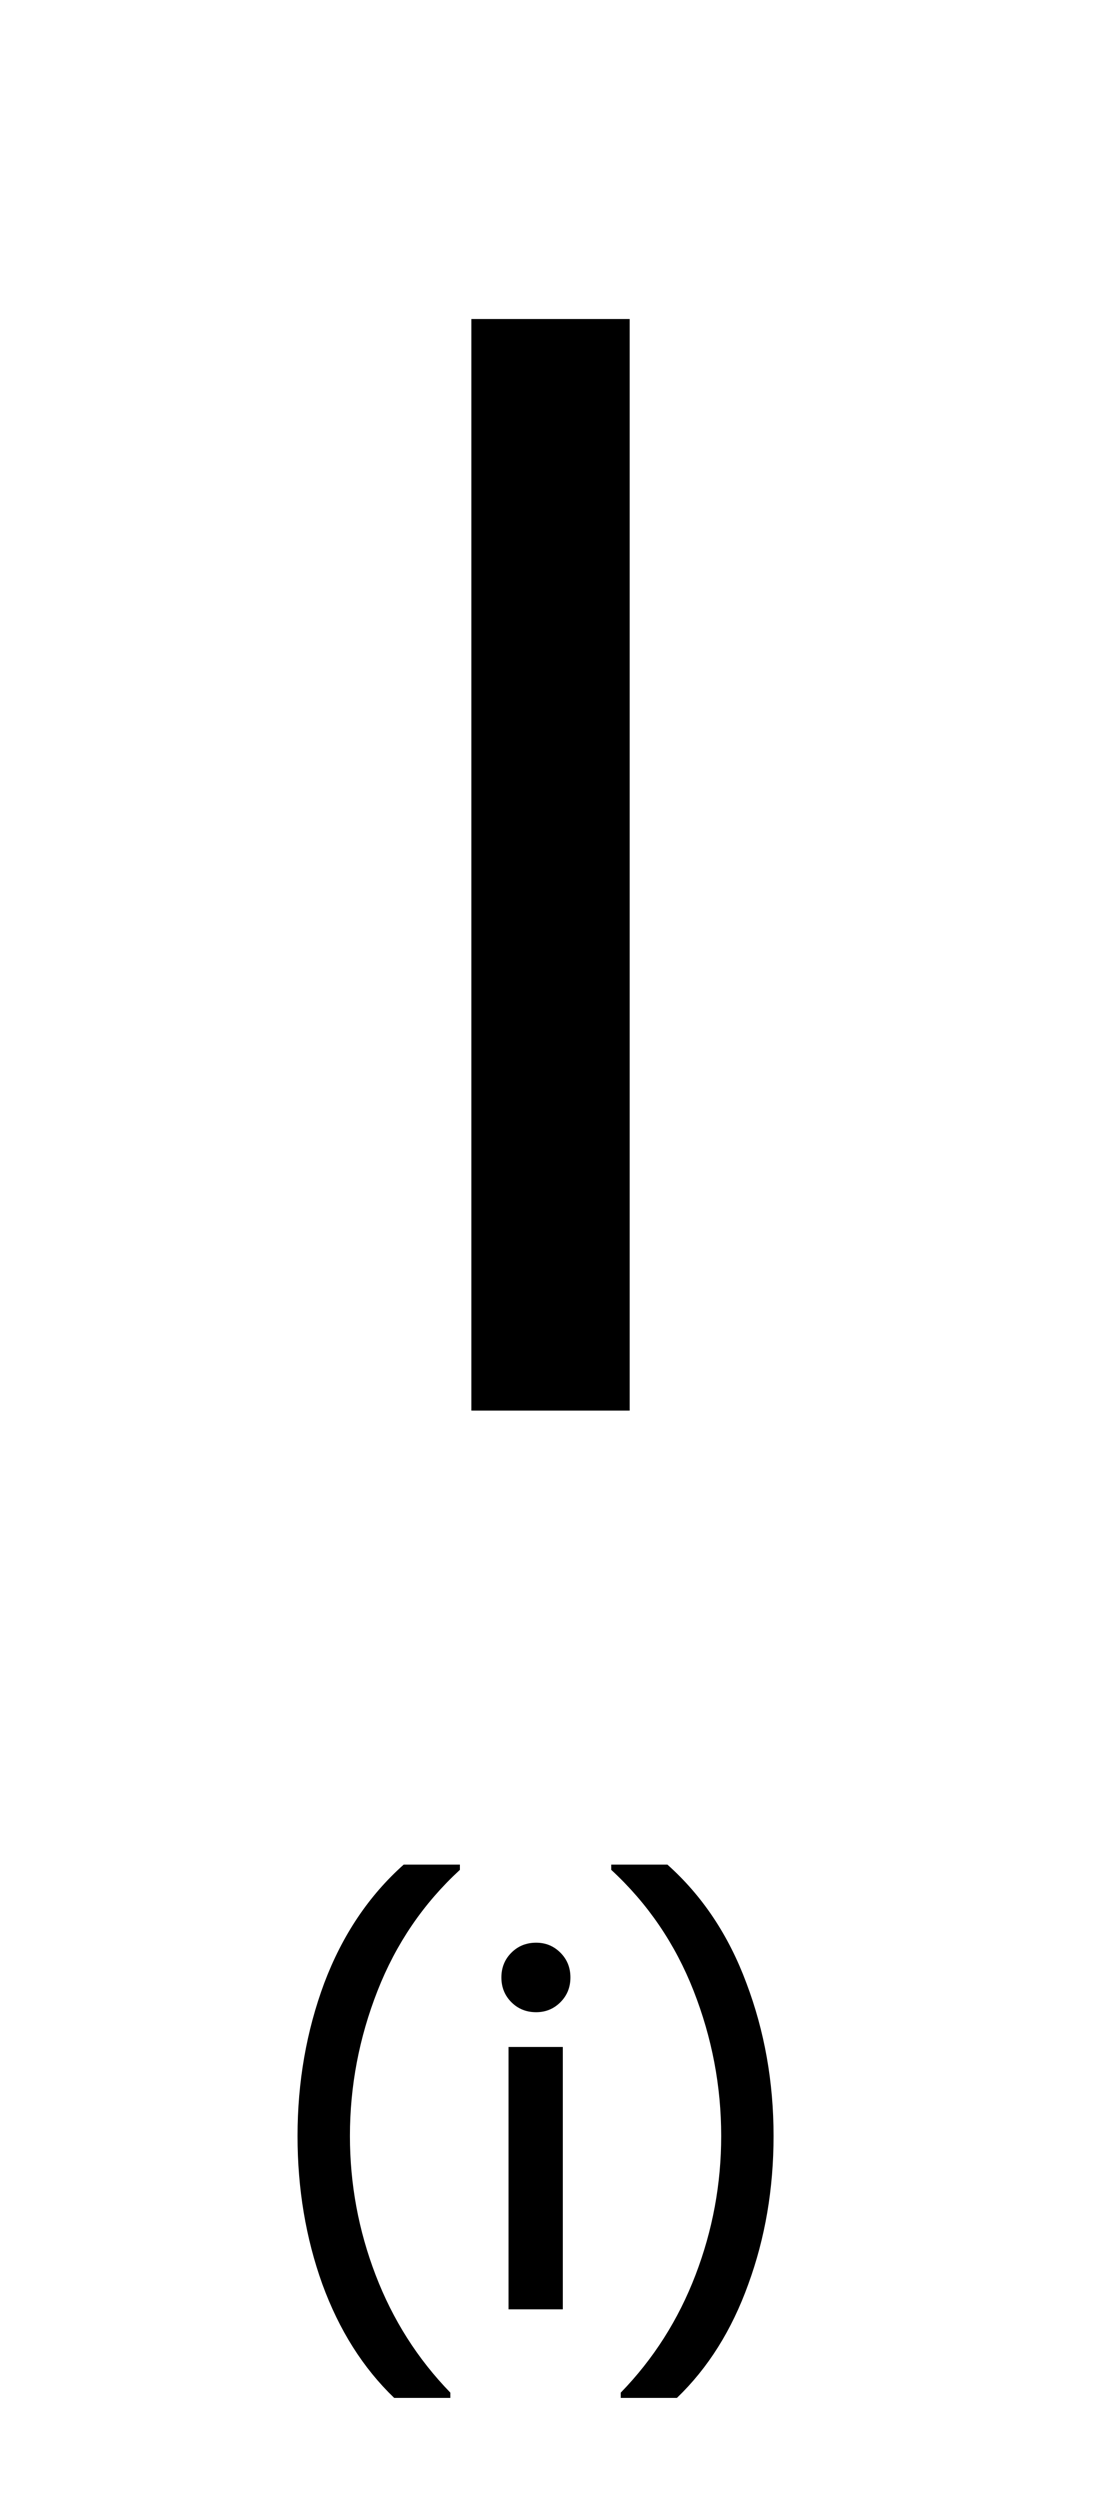
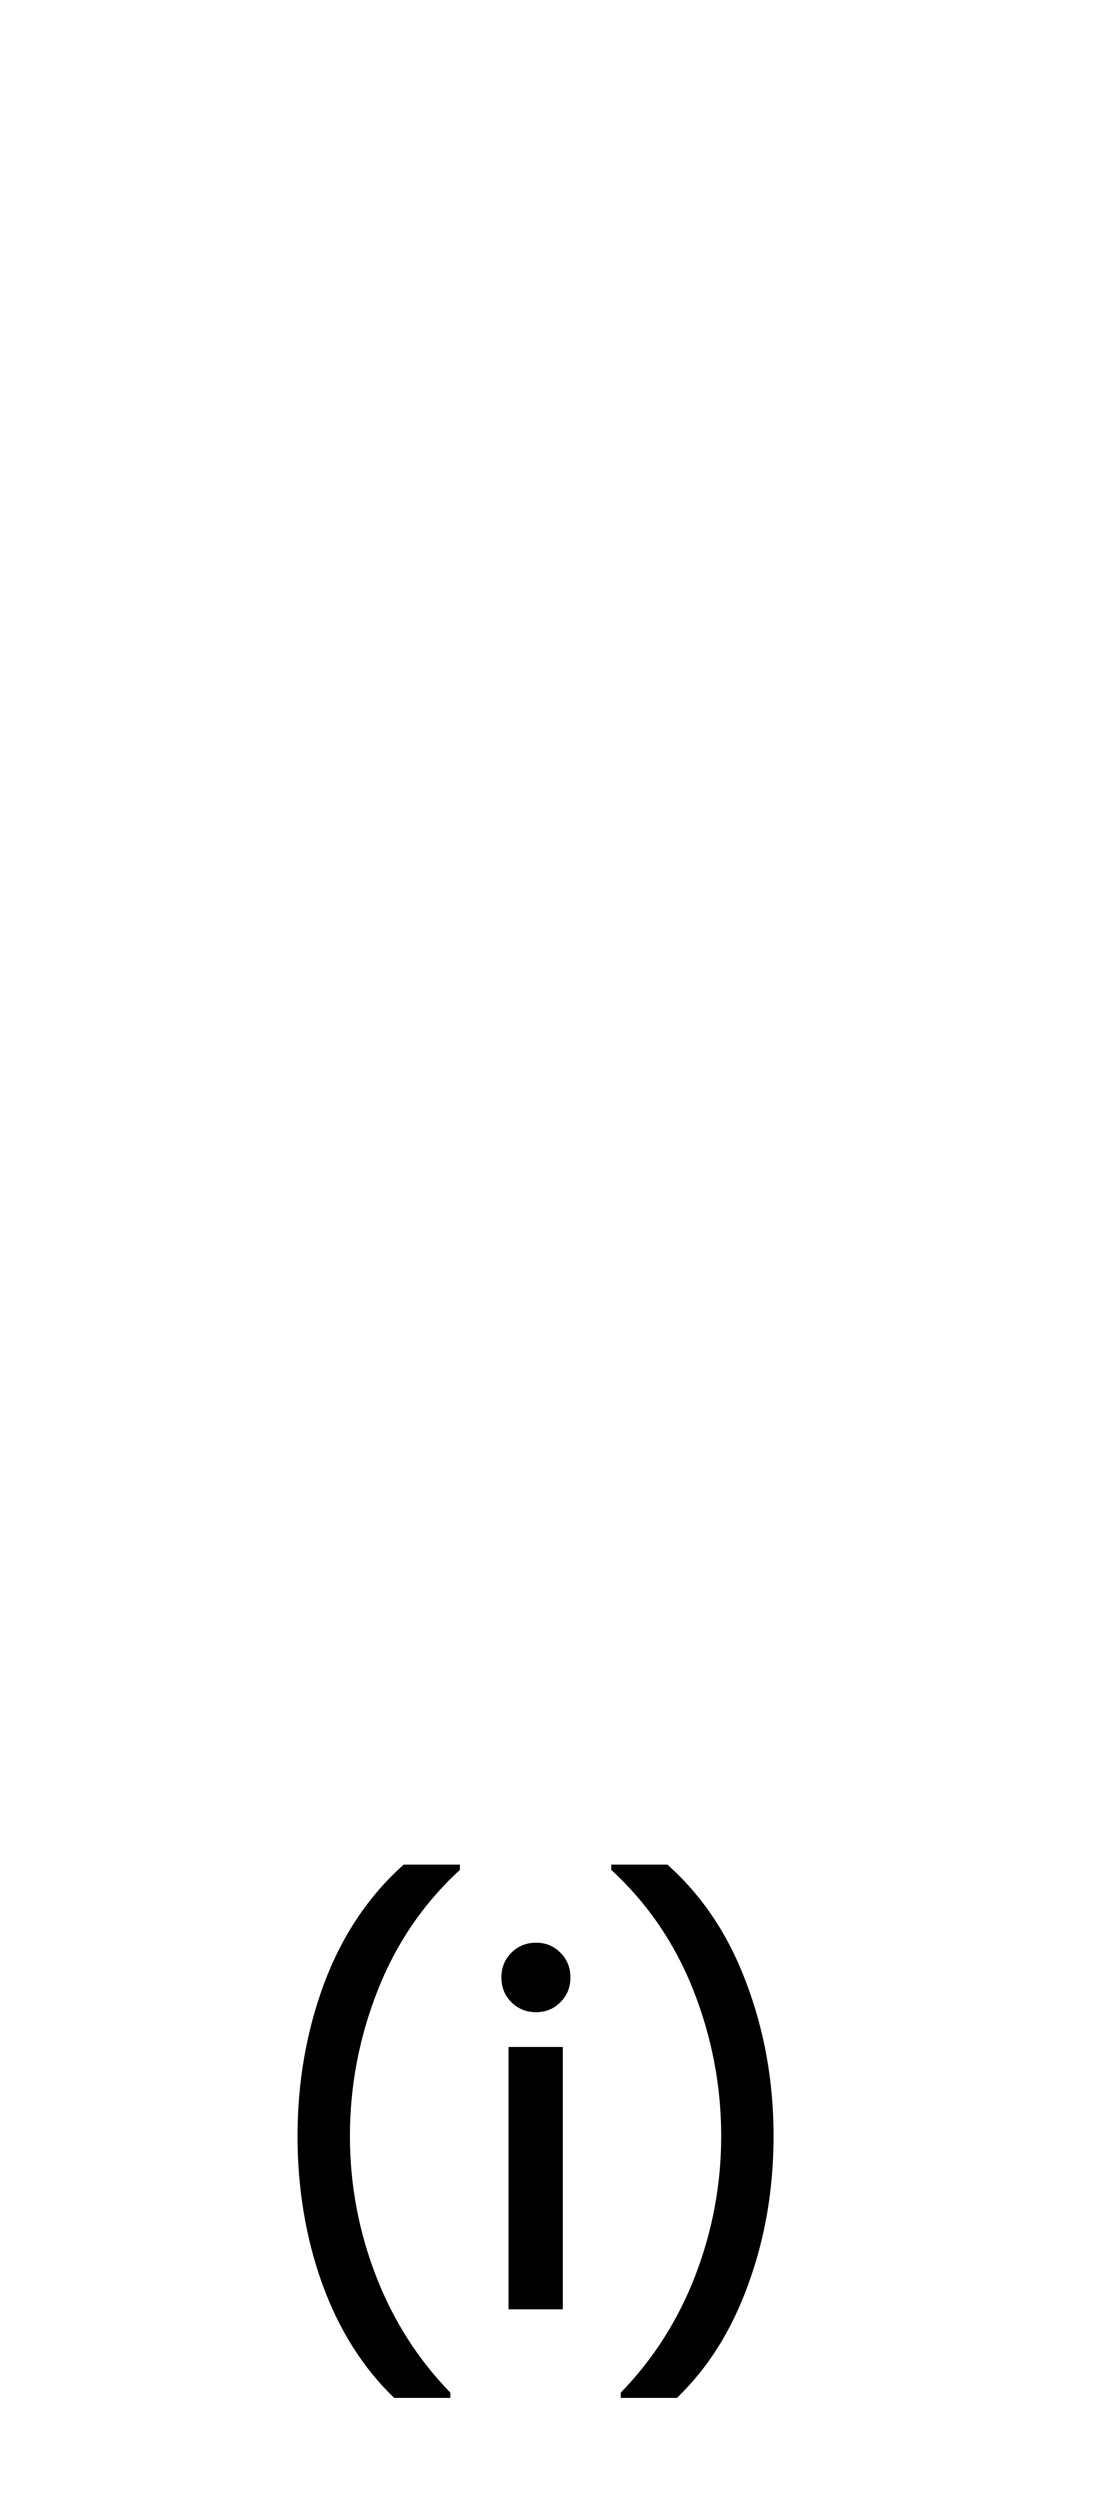
<svg xmlns="http://www.w3.org/2000/svg" width="46" height="105" viewBox="0 0 46 105" fill="none">
-   <path d="M19.802 13.4H26.452V59.25H19.802V13.4Z" fill="black" />
  <path d="M16.559 100.72C15.253 99.467 14.246 97.873 13.54 95.94C12.846 94.007 12.499 91.933 12.499 89.72C12.499 87.453 12.873 85.313 13.62 83.3C14.38 81.287 15.493 79.627 16.959 78.32H19.32V78.54C17.786 79.953 16.633 81.647 15.86 83.62C15.086 85.593 14.7 87.627 14.7 89.72C14.7 91.733 15.059 93.68 15.78 95.56C16.5 97.44 17.546 99.087 18.919 100.5V100.72H16.559ZM22.523 84.52C22.11 84.52 21.763 84.38 21.483 84.1C21.203 83.82 21.063 83.473 21.063 83.06C21.063 82.647 21.203 82.3 21.483 82.02C21.763 81.74 22.11 81.6 22.523 81.6C22.923 81.6 23.263 81.74 23.543 82.02C23.823 82.3 23.963 82.647 23.963 83.06C23.963 83.473 23.823 83.82 23.543 84.1C23.263 84.38 22.923 84.52 22.523 84.52ZM23.643 85.98V97H21.363V85.98H23.643ZM26.077 100.72V100.5C27.45 99.087 28.497 97.44 29.217 95.56C29.937 93.68 30.297 91.733 30.297 89.72C30.297 87.627 29.91 85.593 29.137 83.62C28.363 81.647 27.21 79.953 25.677 78.54V78.32H28.037C29.503 79.627 30.61 81.287 31.357 83.3C32.117 85.313 32.497 87.453 32.497 89.72C32.497 91.933 32.143 94.007 31.437 95.94C30.743 97.873 29.743 99.467 28.437 100.72H26.077Z" fill="black" />
</svg>